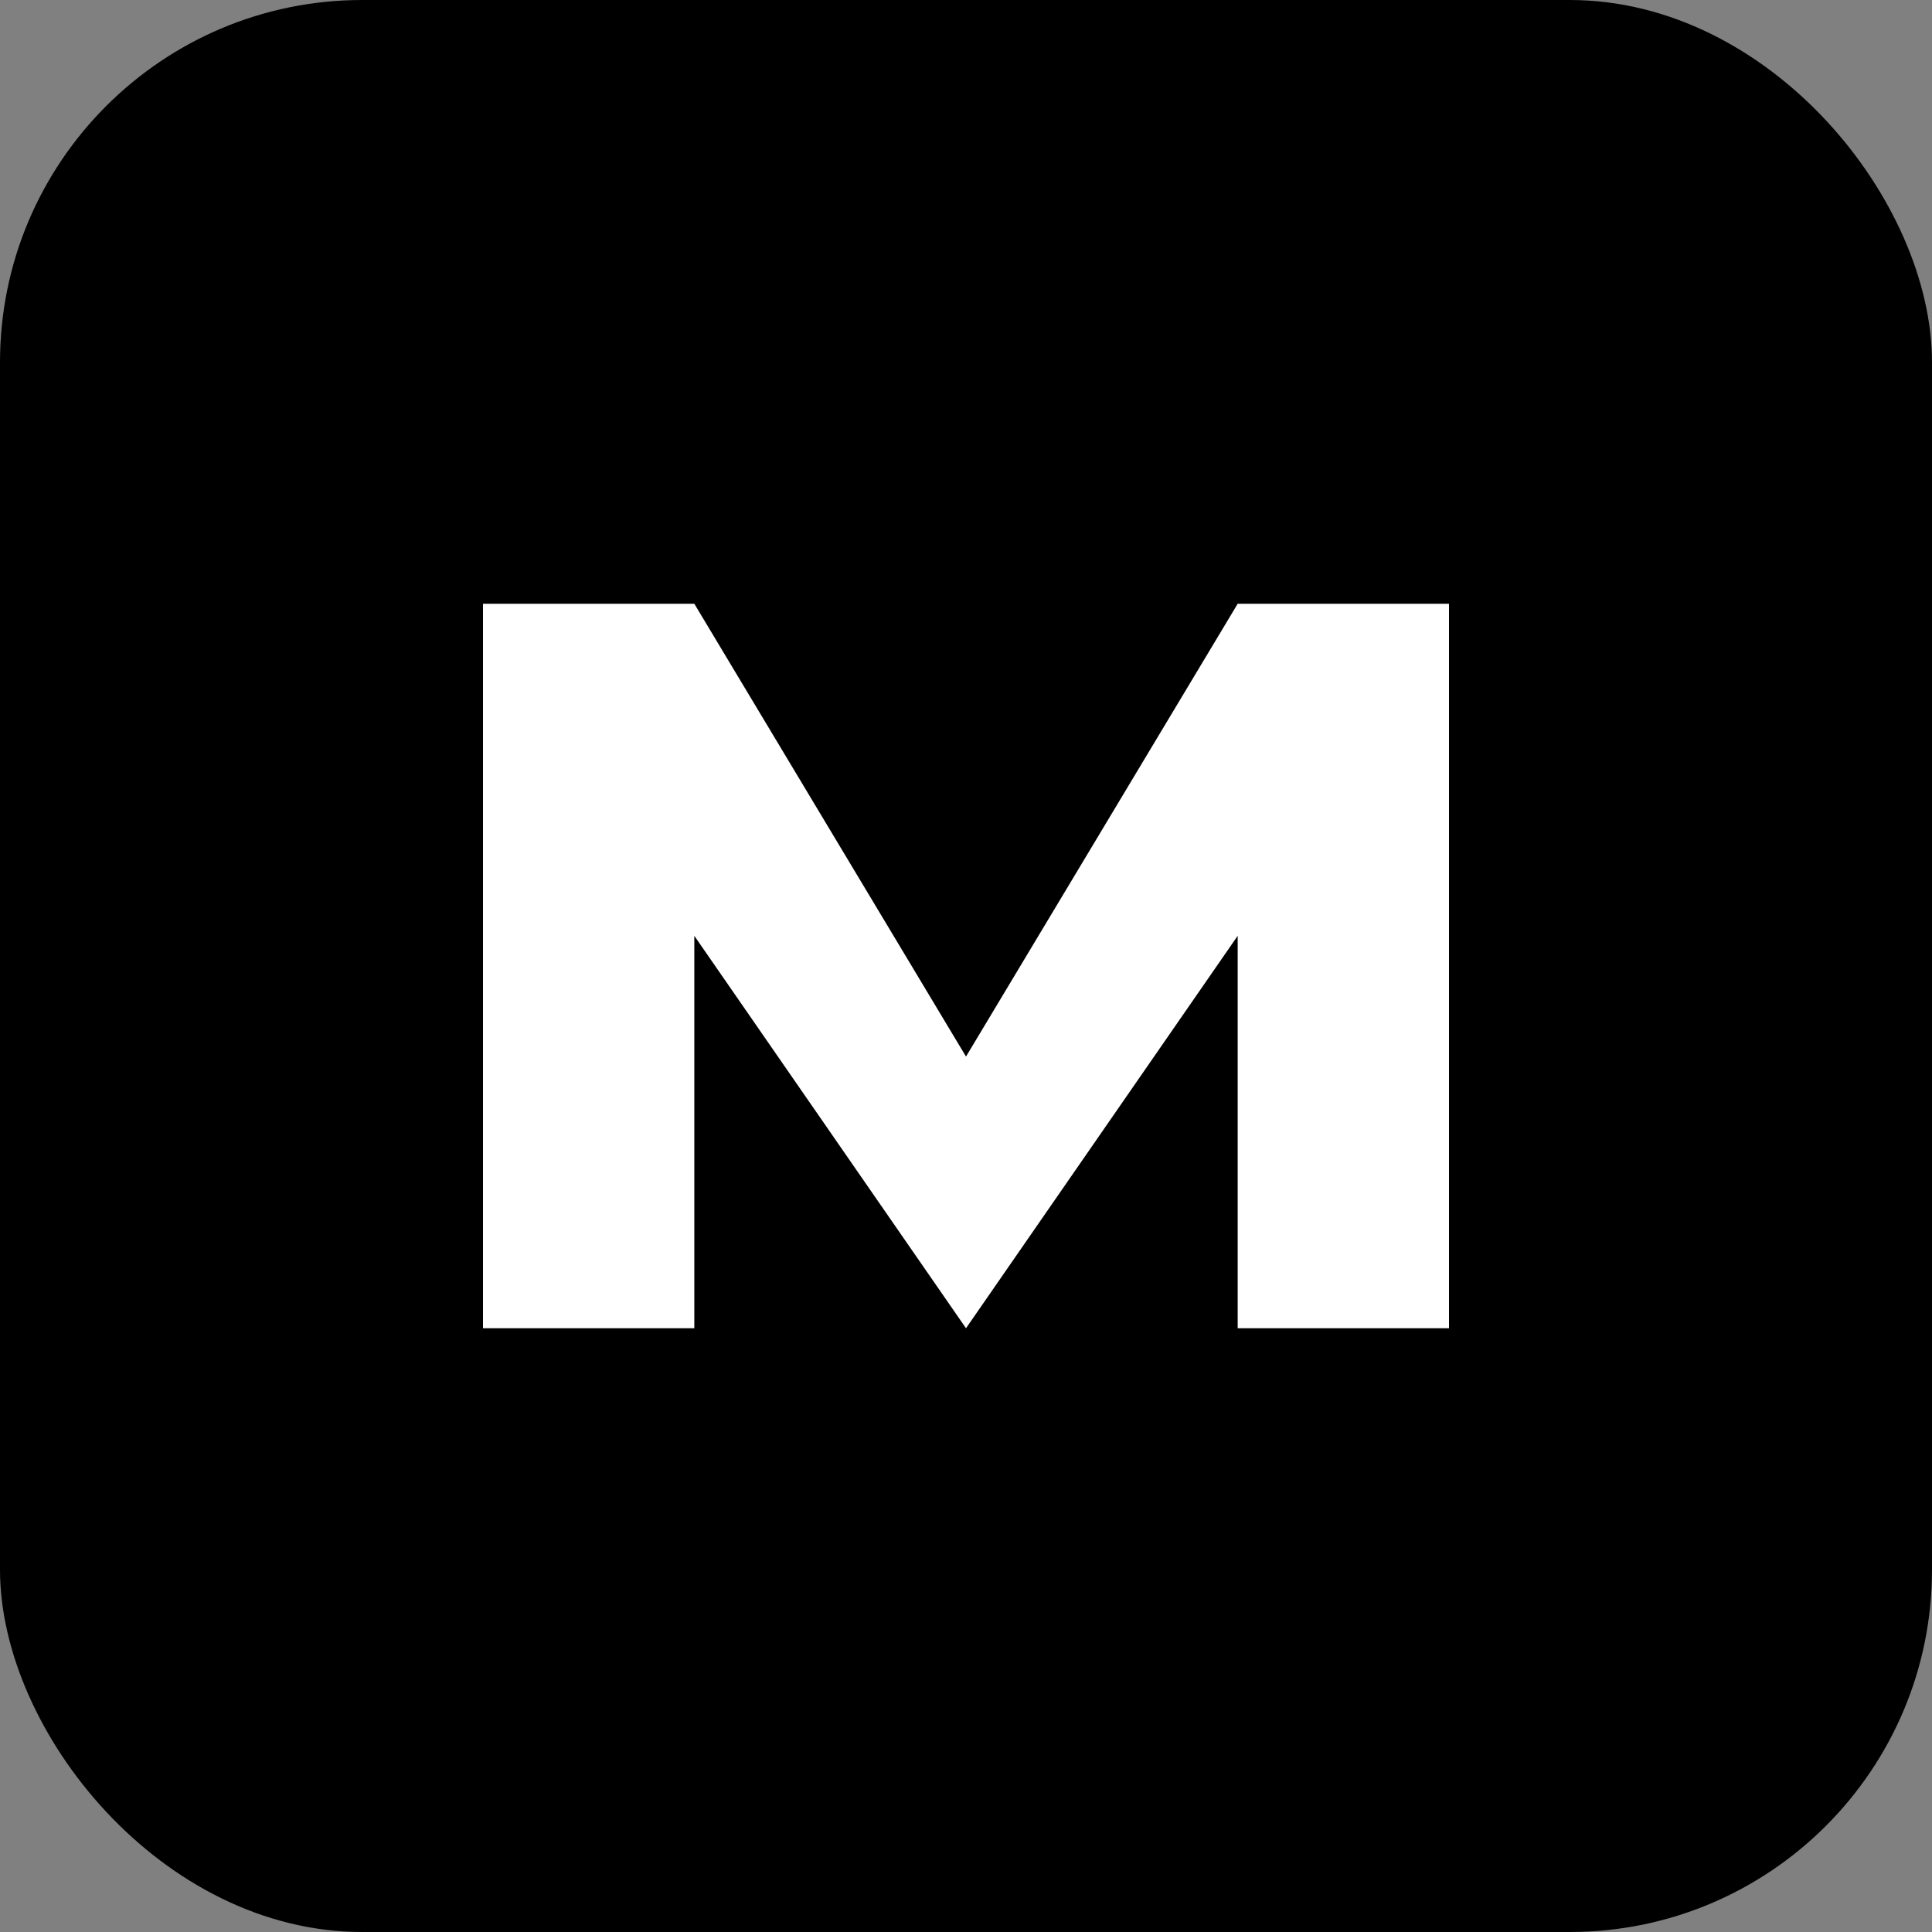
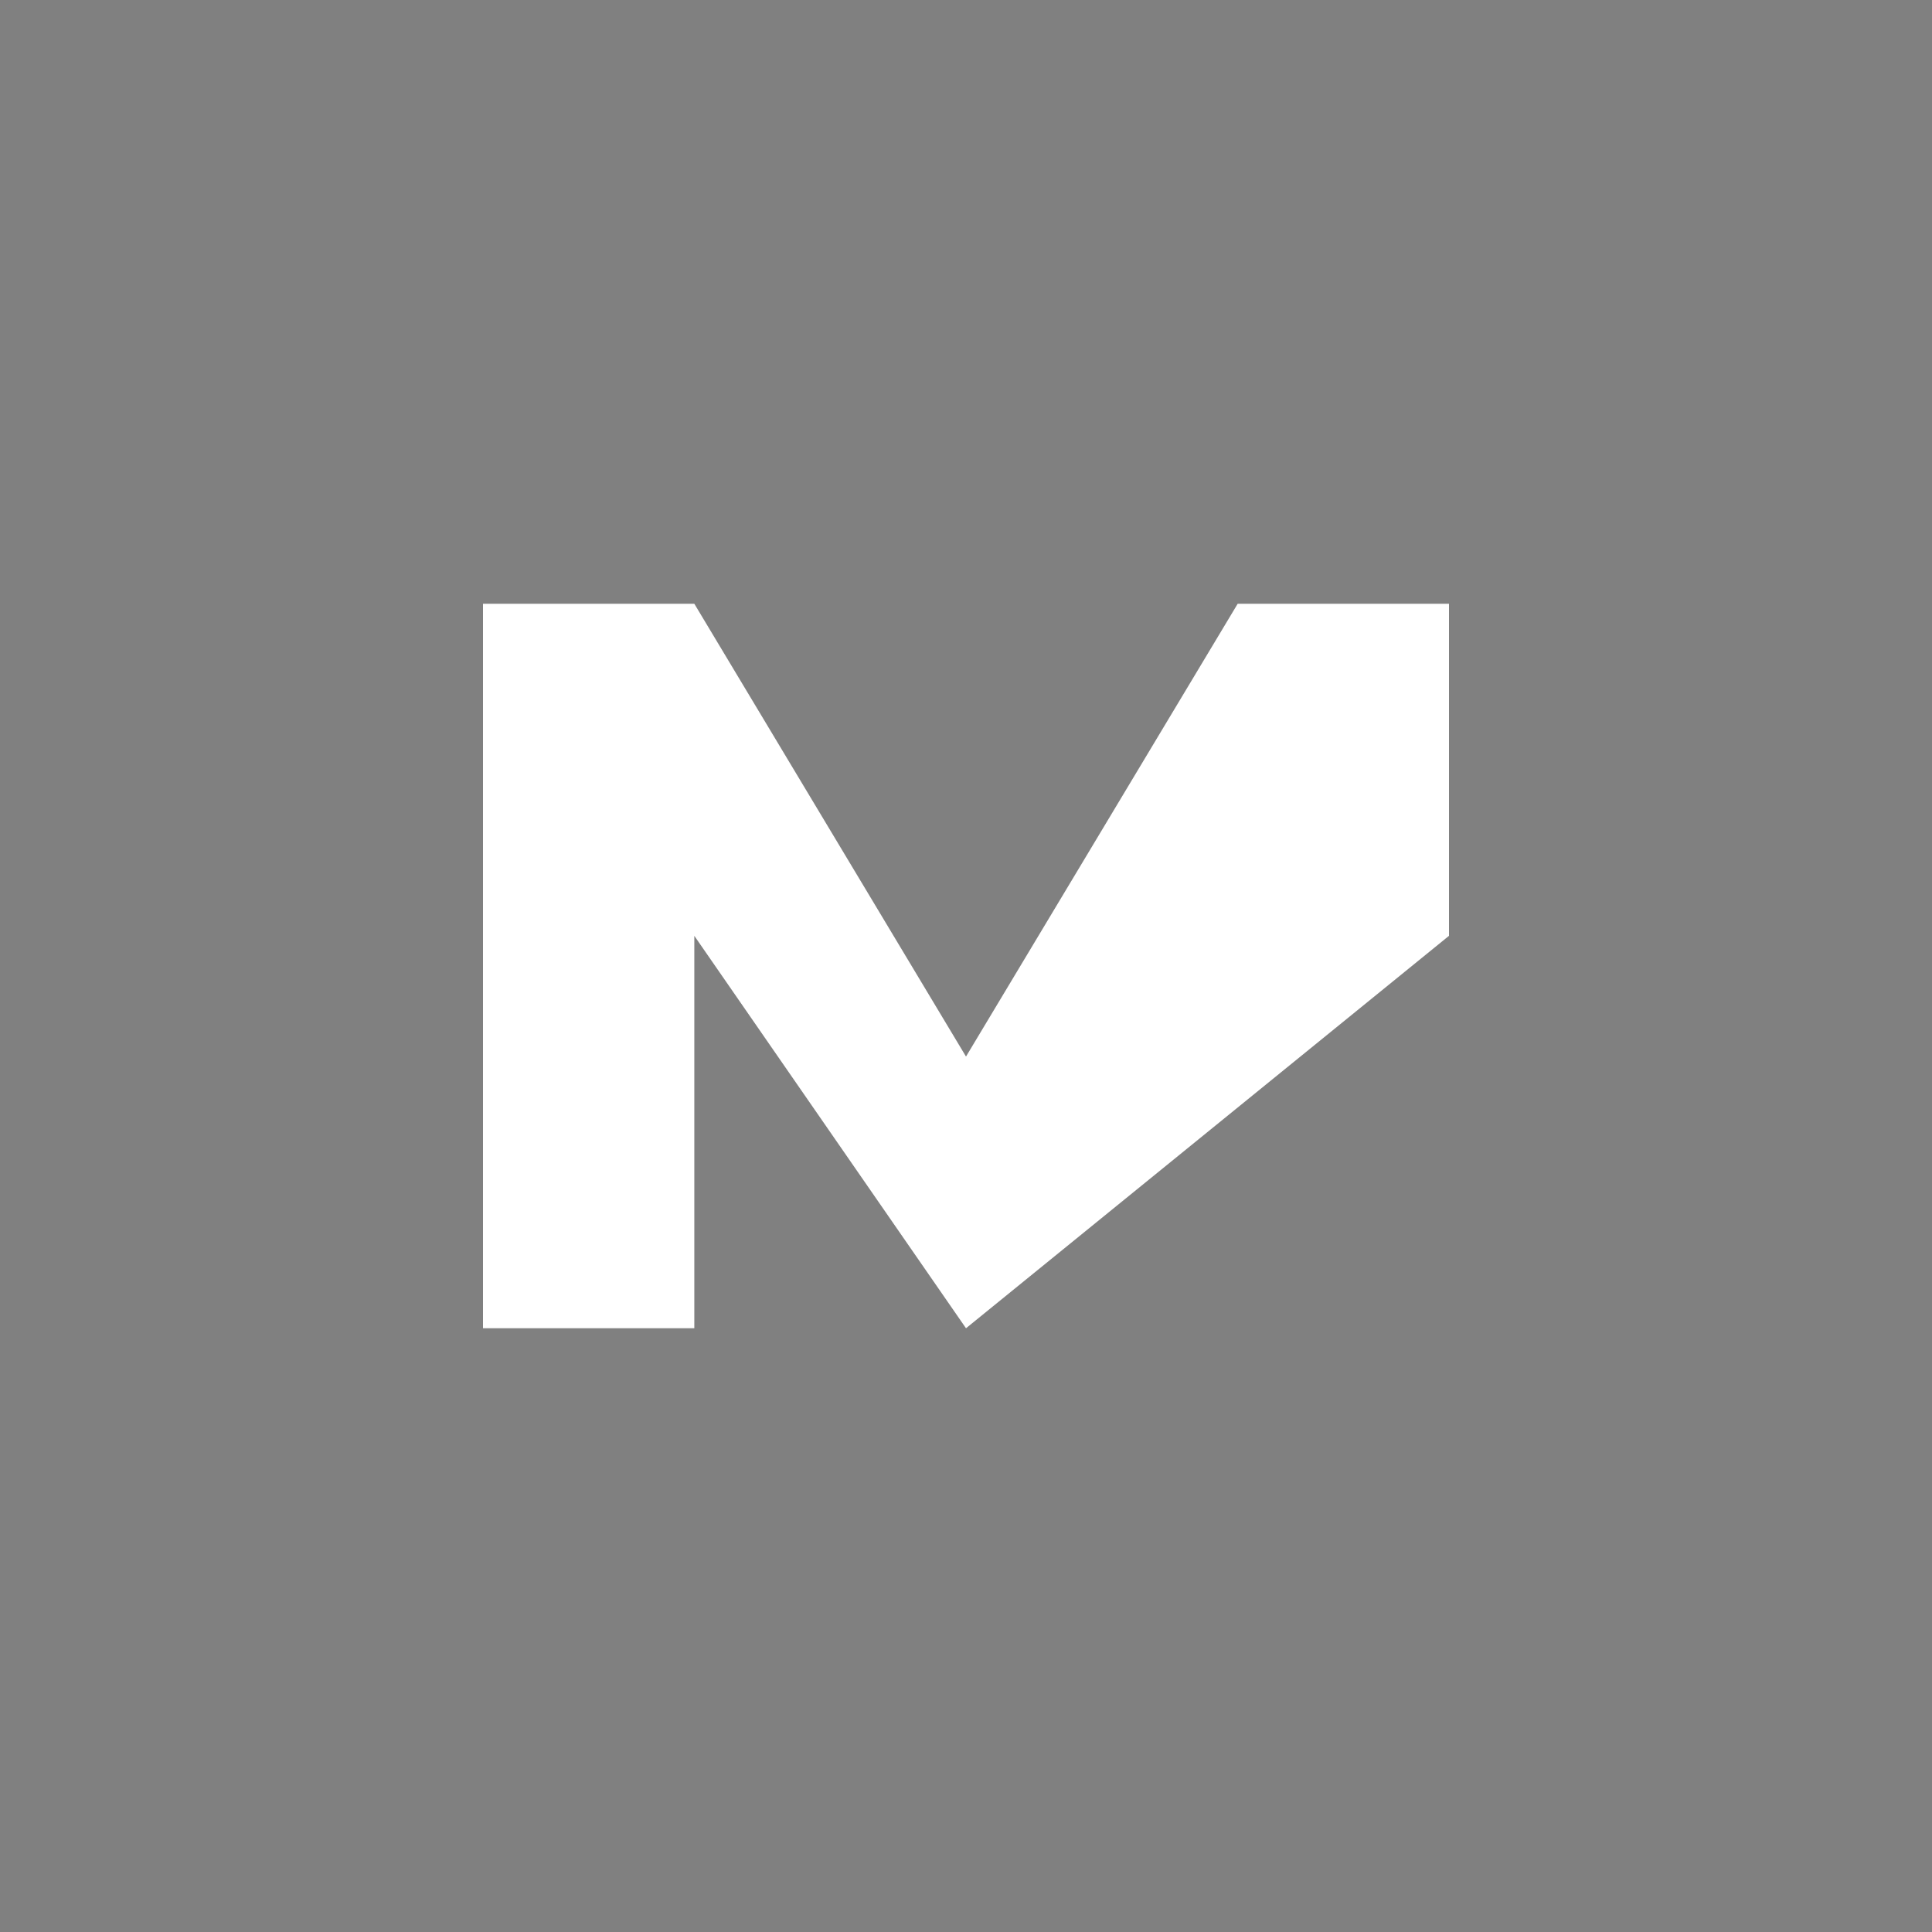
<svg xmlns="http://www.w3.org/2000/svg" width="32" height="32" viewBox="0 0 32 32" fill="none">
  <rect x="0" y="0" width="32" height="32" fill="#808080" stroke="none" />
-   <rect width="32" height="32" rx="6" fill="#000000" />
-   <path d="M8 22V10H11.5L16 17.5L20.5 10H24V22H20.5V15.5L16 22L11.5 15.5V22H8Z" fill="#FFFFFF" />
+   <path d="M8 22V10H11.5L16 17.5L20.5 10H24V22V15.5L16 22L11.5 15.5V22H8Z" fill="#FFFFFF" />
</svg>